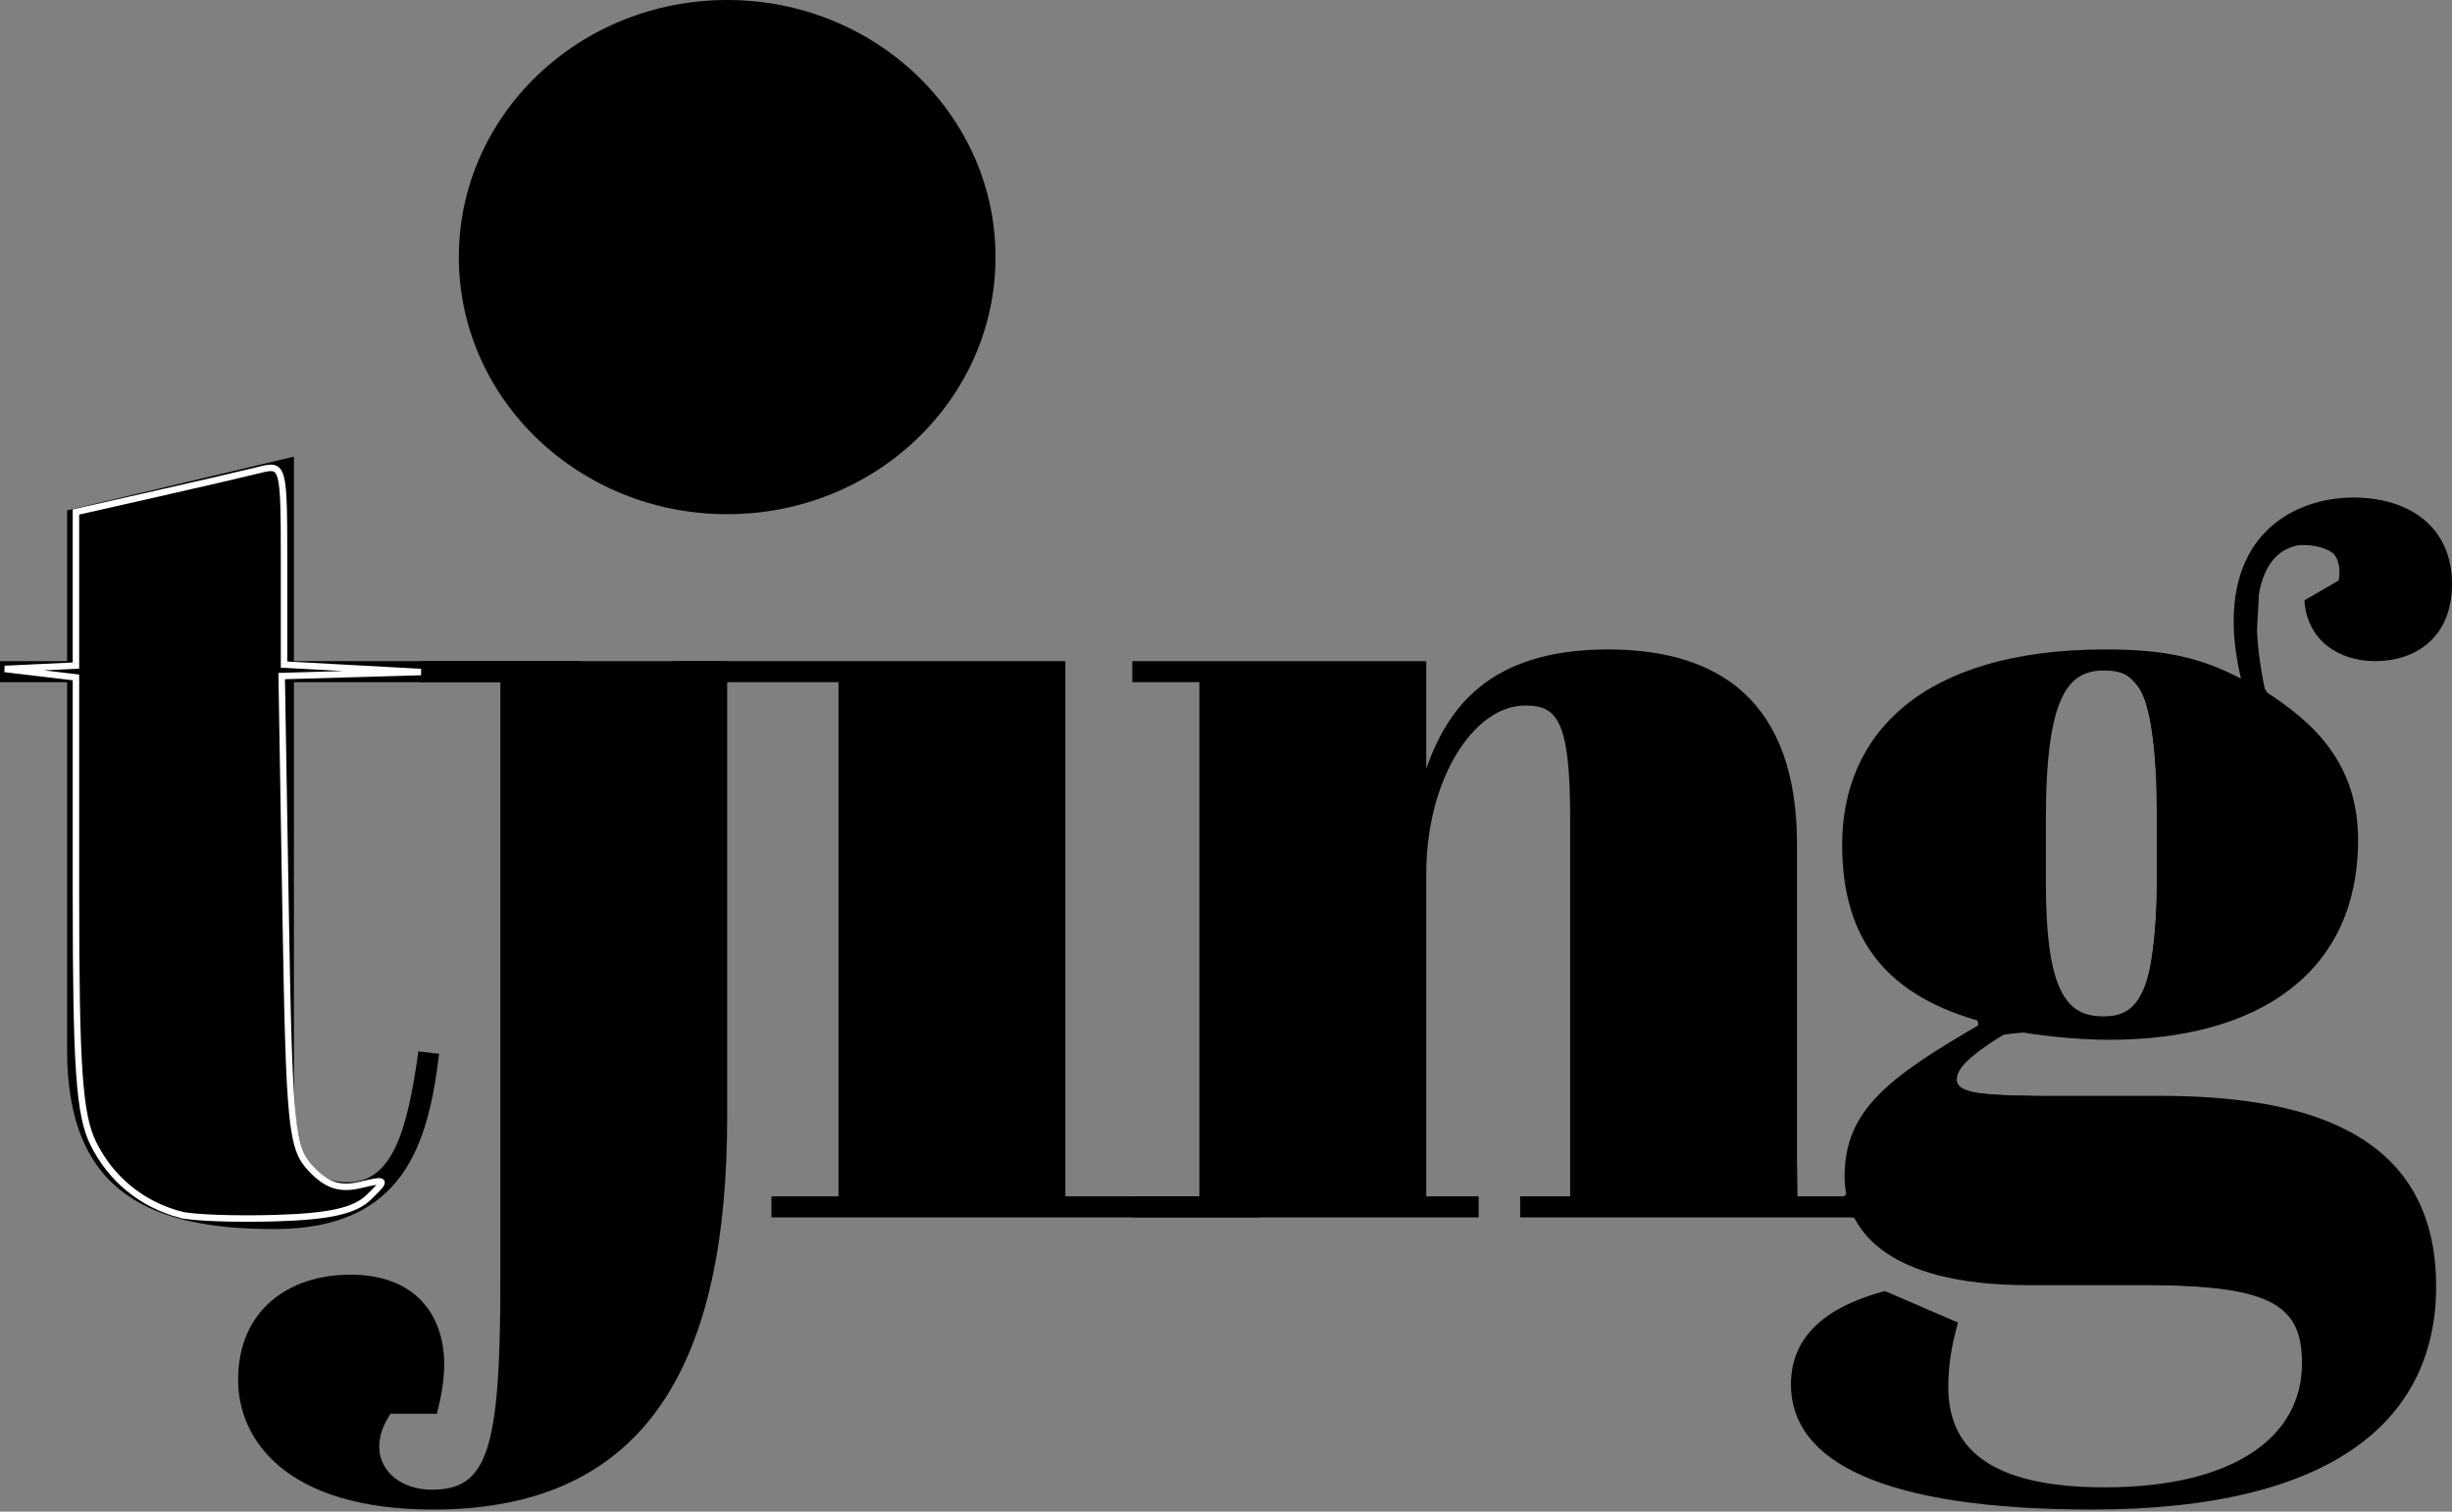
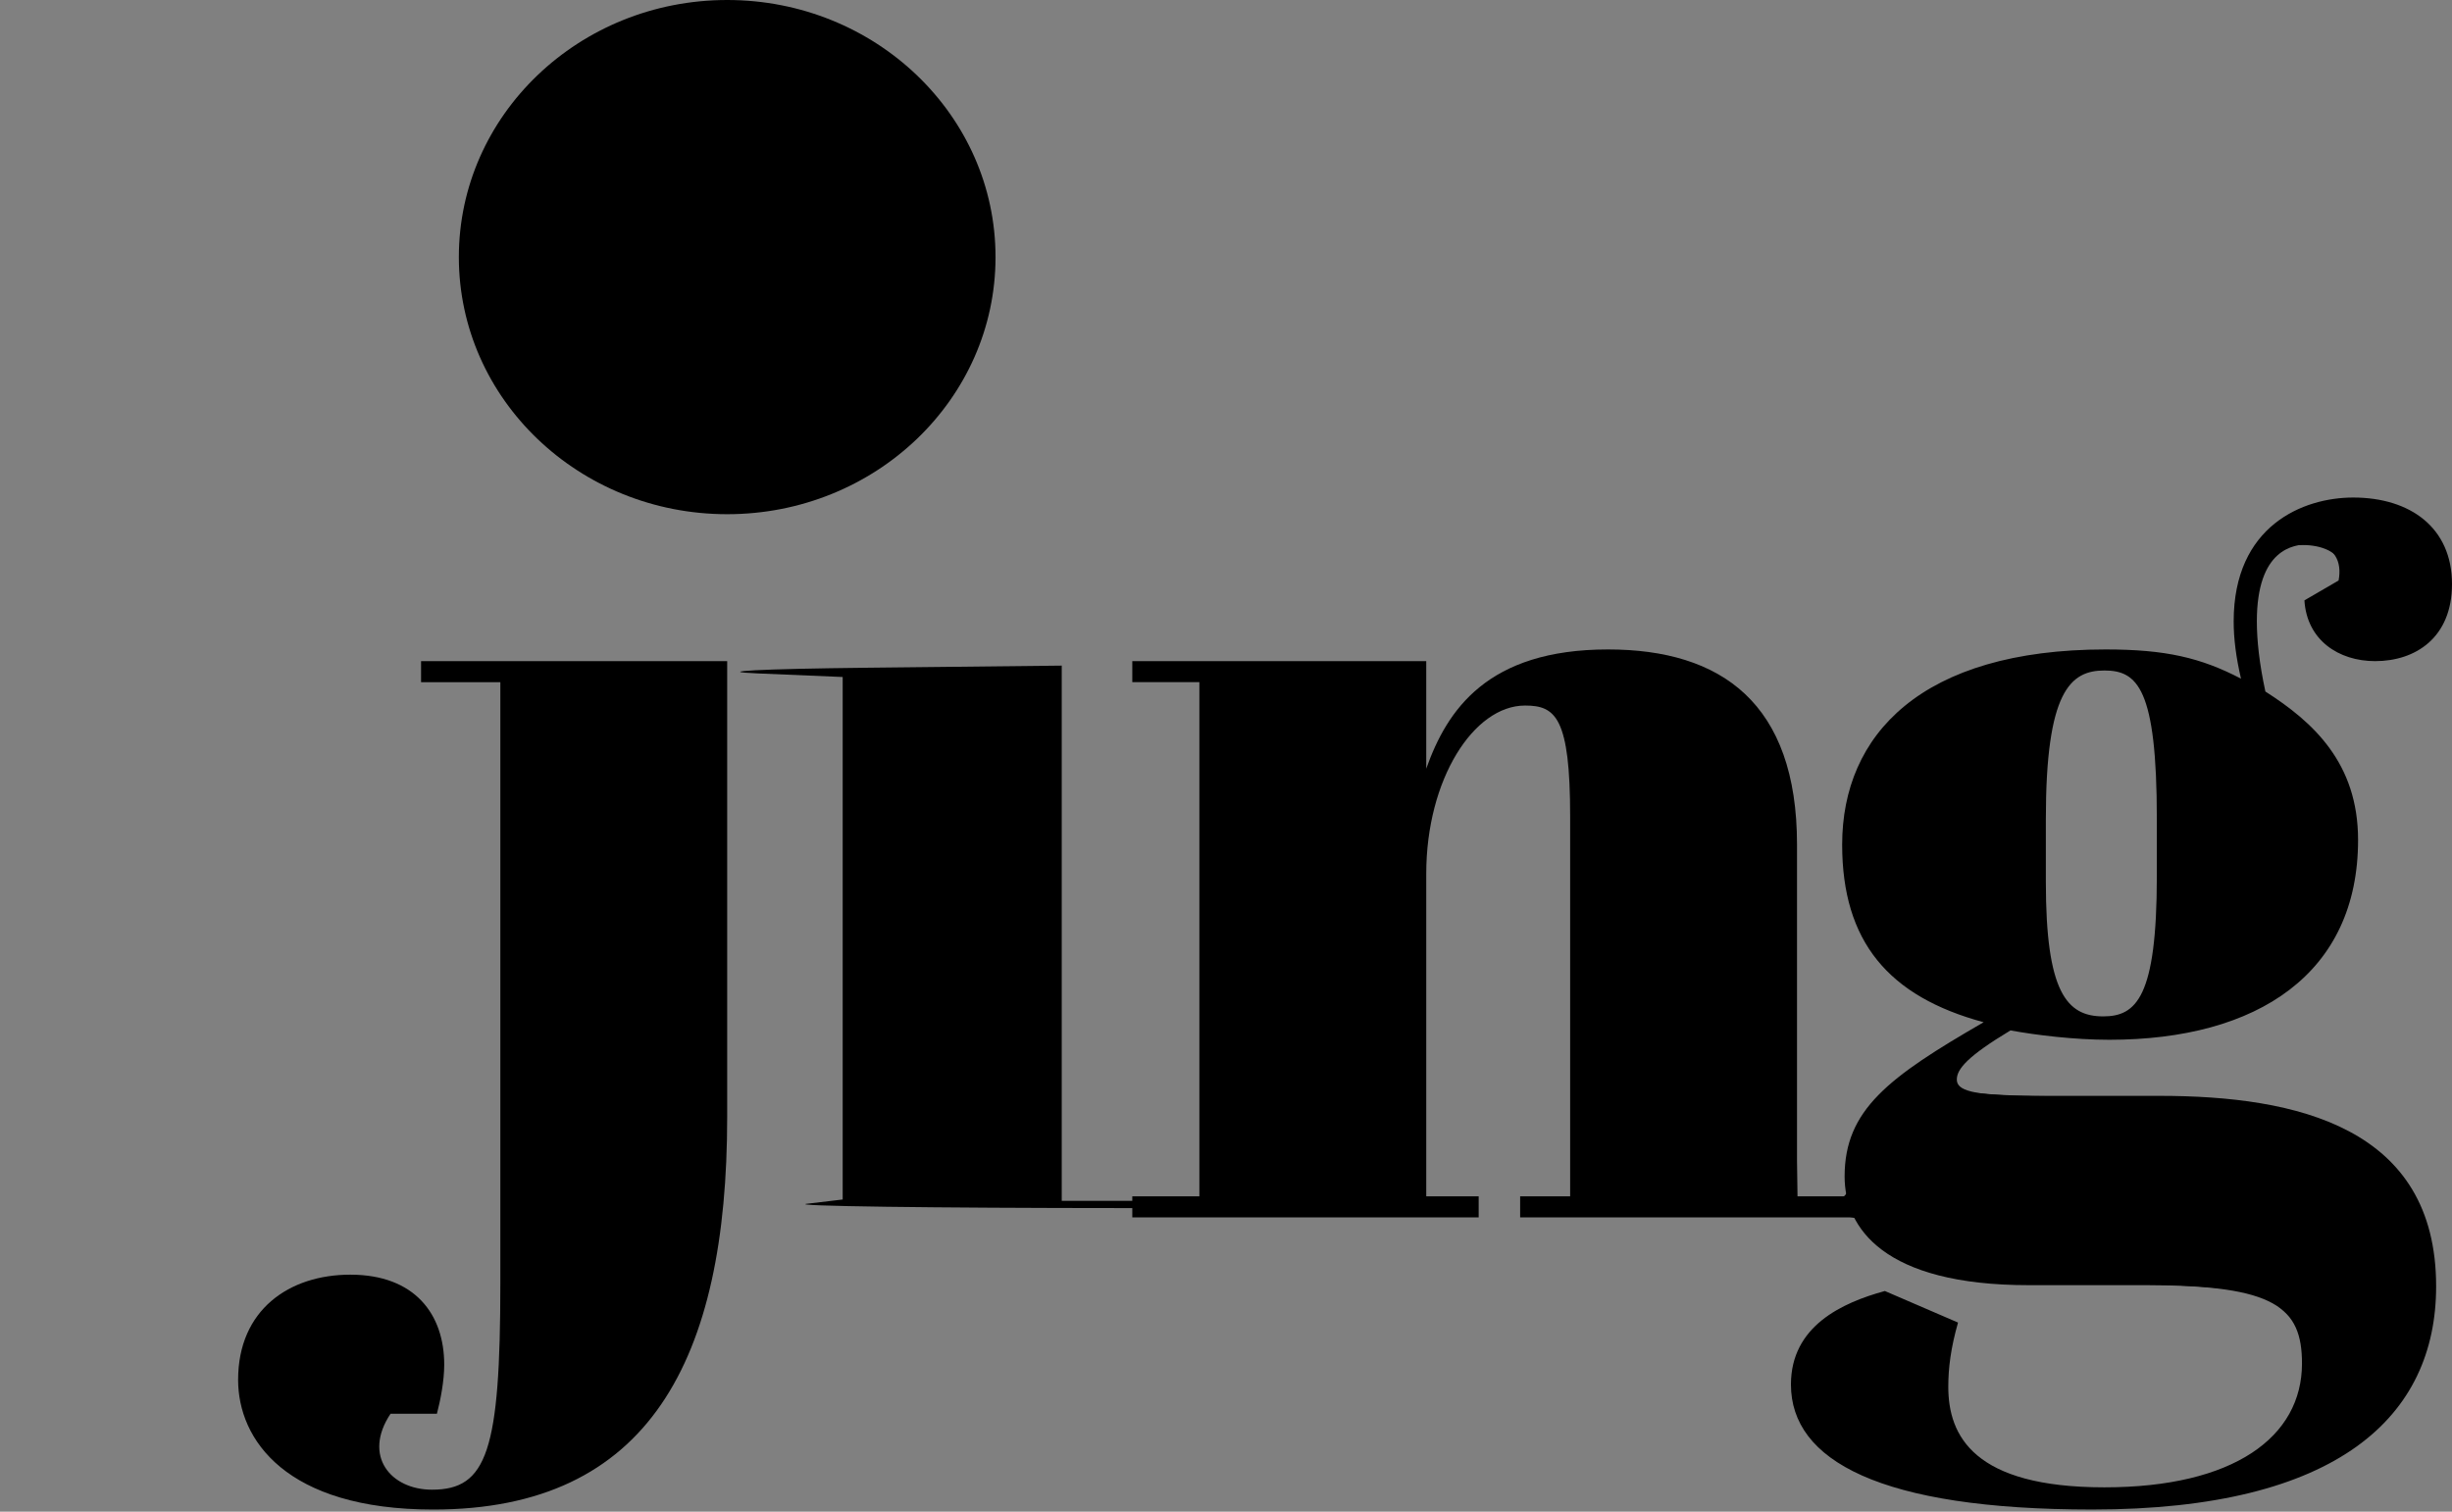
<svg xmlns="http://www.w3.org/2000/svg" width="180" height="111" viewBox="0 0 180 111" fill="none">
  <rect x="0" y="0" width="180" height="111" fill="#808080" stroke="none" />
-   <path d="M4.925 50.091H0V48.547H4.925V37.477L21.577 33.53V48.547H42.53V50.091H21.577V79.008C21.577 84.071 22.383 86.817 25.517 86.817C28.801 86.817 29.906 83.042 30.711 77.207L32.234 77.378C31.428 84.071 29.622 90.249 20.145 90.249C11.281 90.249 4.925 87.761 4.925 77.121V74.888V50.091Z" fill="black" />
  <path d="M53.382 82.013C53.382 99.861 47.652 110.844 31.805 110.844C20.971 110.844 17.48 105.696 17.48 101.32C17.48 96.171 21.239 93.597 25.716 93.597C30.462 93.597 32.61 96.514 32.61 100.204C32.61 101.405 32.342 102.779 32.074 103.808H28.671C26.612 106.897 28.671 109.386 31.715 109.386C35.744 109.386 36.73 106.554 36.73 94.198V50.092H30.91V48.547H53.382V82.013Z" fill="black" />
-   <path d="M78.208 48.546V87.846H92.411V89.39H56.631V87.846H61.555V50.09H49.433V48.546H78.208Z" fill="black" />
  <path d="M104.7 48.546V56.441C106.221 52.15 109.176 47.688 118.041 47.688C126.367 47.688 131.918 51.635 131.918 62.018V87.846H144.601V89.39H111.593V87.846H115.264V59.958C115.264 52.665 114.189 51.807 111.951 51.807C108.191 51.807 104.7 57.212 104.7 64.163V87.846H108.549V89.39H83.121V87.846H88.046V50.09H83.121V48.546H104.7Z" fill="black" />
  <path d="M150.185 64.765C150.185 72.83 151.707 74.632 154.393 74.632C156.81 74.632 158.332 73.259 158.332 64.336V60.131C158.332 50.52 156.9 49.233 154.483 49.233C151.975 49.233 150.185 50.778 150.185 60.131V64.765ZM171.674 42.626C171.942 41.253 171.404 39.966 169.523 39.966C168.36 39.966 165.674 40.309 165.674 45.629C165.674 47.002 165.854 48.718 166.301 50.778C169.793 53.008 173.105 56.012 173.105 61.675C173.105 71.457 165.764 76.349 154.841 76.349C152.244 76.349 149.469 76.005 147.588 75.662C144.454 77.55 143.649 78.494 143.649 79.266C143.649 80.038 144.634 80.467 149.379 80.467H158.511C168.628 80.467 178.835 82.784 178.835 94.454C178.835 103.979 171.674 110.843 153.588 110.843C138.009 110.843 131.472 107.24 131.472 101.662C131.472 97.371 135.232 95.655 138.366 94.797L143.738 97.114C143.201 99.002 143.023 100.46 143.023 101.833C143.023 105.438 144.902 109.213 154.483 109.213C163.973 109.213 168.987 105.523 168.987 100.117C168.987 95.999 167.017 94.368 157.616 94.368H148.931C138.277 94.368 135.412 90.163 135.412 86.388C135.412 81.497 138.635 79.095 145.619 75.061C138.635 73.174 135.232 69.141 135.232 62.019C135.232 53.953 141.052 47.688 154.572 47.688C158.959 47.688 161.556 48.289 164.511 49.834C164.152 48.289 163.973 46.916 163.973 45.629C163.973 38.593 169.076 36.533 172.747 36.533C176.956 36.533 180 38.765 180 42.883C180 46.831 177.314 48.546 174.359 48.546C171.674 48.546 169.346 47.002 169.166 44.085L171.674 42.626Z" fill="black" />
  <path d="M73.081 18.878C73.081 29.305 64.262 37.757 53.382 37.757C42.503 37.757 33.684 29.305 33.684 18.878C33.684 8.452 42.503 -5.55515e-05 53.382 -5.55515e-05C64.262 -5.55515e-05 73.081 8.452 73.081 18.878Z" fill="black" />
  <path d="M59.247 88.389L61.861 88.078V49.711L55.629 49.448C52.202 49.304 55.82 49.116 63.67 49.03L77.942 48.875V88.176H88.395V49.744L85.781 49.433C84.344 49.262 87.962 49.067 93.822 48.999L104.476 48.875L104.548 52.921C104.588 55.146 104.559 63.963 104.484 72.514L104.347 88.062L106.622 88.389C107.874 88.569 97.138 88.712 82.766 88.708C68.393 88.704 57.81 88.56 59.247 88.389L59.247 88.389Z" fill="black" />
  <path d="M44.979 35.25C31.499 28.615 30.446 11.095 43.066 3.424C52.52 -2.322 64.702 0.62 70.123 9.958C72.112 13.383 72.335 14.467 72.132 19.721C71.934 24.862 71.588 26.062 69.47 28.95C65.884 33.84 60.414 36.802 54.337 37.145C50.153 37.381 48.721 37.091 44.98 35.25L44.979 35.25Z" fill="black" />
-   <path d="M13.247 89.191C10.406 88.43 8.147 86.585 6.851 83.966C5.815 81.874 5.575 78.417 5.575 65.565V49.741L0.349 49.119L5.575 48.873V37.595L11.405 36.277C14.611 35.553 18.048 34.755 19.043 34.505C20.826 34.058 20.852 34.157 20.852 41.425V48.799L30.903 49.346L20.678 49.643L20.966 66.901C21.231 82.727 21.385 84.296 22.827 85.824C23.982 87.046 24.945 87.362 26.445 87.01C28.4 86.551 28.428 86.591 27.081 87.904C26.048 88.911 24.221 89.323 20.247 89.445C17.263 89.537 14.113 89.422 13.247 89.19L13.247 89.191Z" fill="black" stroke="white" stroke-width="0.475" />
  <path d="M142.043 109.485C139.489 108.932 136.413 107.775 135.209 106.916C130.685 103.688 130.963 98.677 135.798 96.281C138.003 95.188 138.481 95.185 140.628 96.249C142.752 97.302 143.002 97.804 142.938 100.879C142.84 105.554 144.542 107.798 149.001 108.874C153.811 110.035 156.447 109.978 161.263 108.607C166.071 107.239 168.698 104.779 169.329 101.055C169.708 98.815 169.432 97.956 167.843 96.434C166.011 94.677 165.209 94.54 154.645 94.176C143.152 93.78 138.151 92.599 137.126 90.04C136.775 89.163 134.148 88.92 123.998 88.828C117.019 88.764 112.304 88.568 113.52 88.391L115.731 88.07L115.719 71.746C115.707 54.95 115.205 51.864 112.401 51.347C111.697 51.217 109.987 52.025 108.602 53.142C105.811 55.393 105.437 55.157 107.354 52.353C110.28 48.073 121.293 46.8 126.043 50.194C130.924 53.68 131.385 55.511 131.683 72.568L131.955 88.173H133.894C135.535 88.173 135.833 87.798 135.833 85.729C135.833 83.837 136.653 82.532 139.465 79.95C143.325 76.406 145.325 75.557 143.93 78.054C143.488 78.846 143.354 79.713 143.634 79.981C143.913 80.248 147.066 80.482 150.641 80.501C160.282 80.551 168.342 81.631 171.78 83.332C177.884 86.353 180.173 94.289 176.842 100.884C175.013 104.505 171.864 106.998 166.96 108.708C162.349 110.316 147.947 110.766 142.043 109.486L142.043 109.485Z" fill="black" />
-   <path d="M145.154 75.556C145.417 74.898 144.868 74.324 143.71 74.045C142.682 73.798 140.579 72.349 139.038 70.825C136.353 68.17 136.236 67.817 136.236 62.374C136.236 55.709 137.541 53.442 143.088 50.474C147.612 48.053 157.298 47.341 161.705 49.106L164.647 50.285L164.607 46.06C164.586 43.736 164.904 41.513 165.315 41.119C165.775 40.678 165.939 42.261 165.741 45.24C165.424 50.017 165.46 50.116 168.652 53.175C173.548 57.867 174.132 64.16 170.188 69.721C167.212 73.918 163.108 75.445 154.489 75.564C150.376 75.62 146.788 75.88 146.515 76.141C145.607 77.012 144.723 76.632 145.154 75.556L145.154 75.556ZM157.096 73.363C158.903 70.891 158.903 53.059 157.096 50.587C155.416 48.289 153.063 48.426 151.356 50.924C149.293 53.941 149.275 69.977 151.331 72.988C153.061 75.52 155.408 75.673 157.096 73.362L157.096 73.363Z" fill="black" />
  <path d="M170.744 46.491C169.275 44.935 169.273 44.845 170.69 43.852C173.025 42.215 172.042 40.009 168.98 40.018C165.854 40.027 165.699 39.468 168.439 38.062C171.212 36.64 175.793 36.863 177.696 38.514C179.743 40.289 179.793 45.082 177.782 46.826C175.763 48.578 172.571 48.425 170.744 46.491L170.744 46.491Z" fill="black" />
</svg>